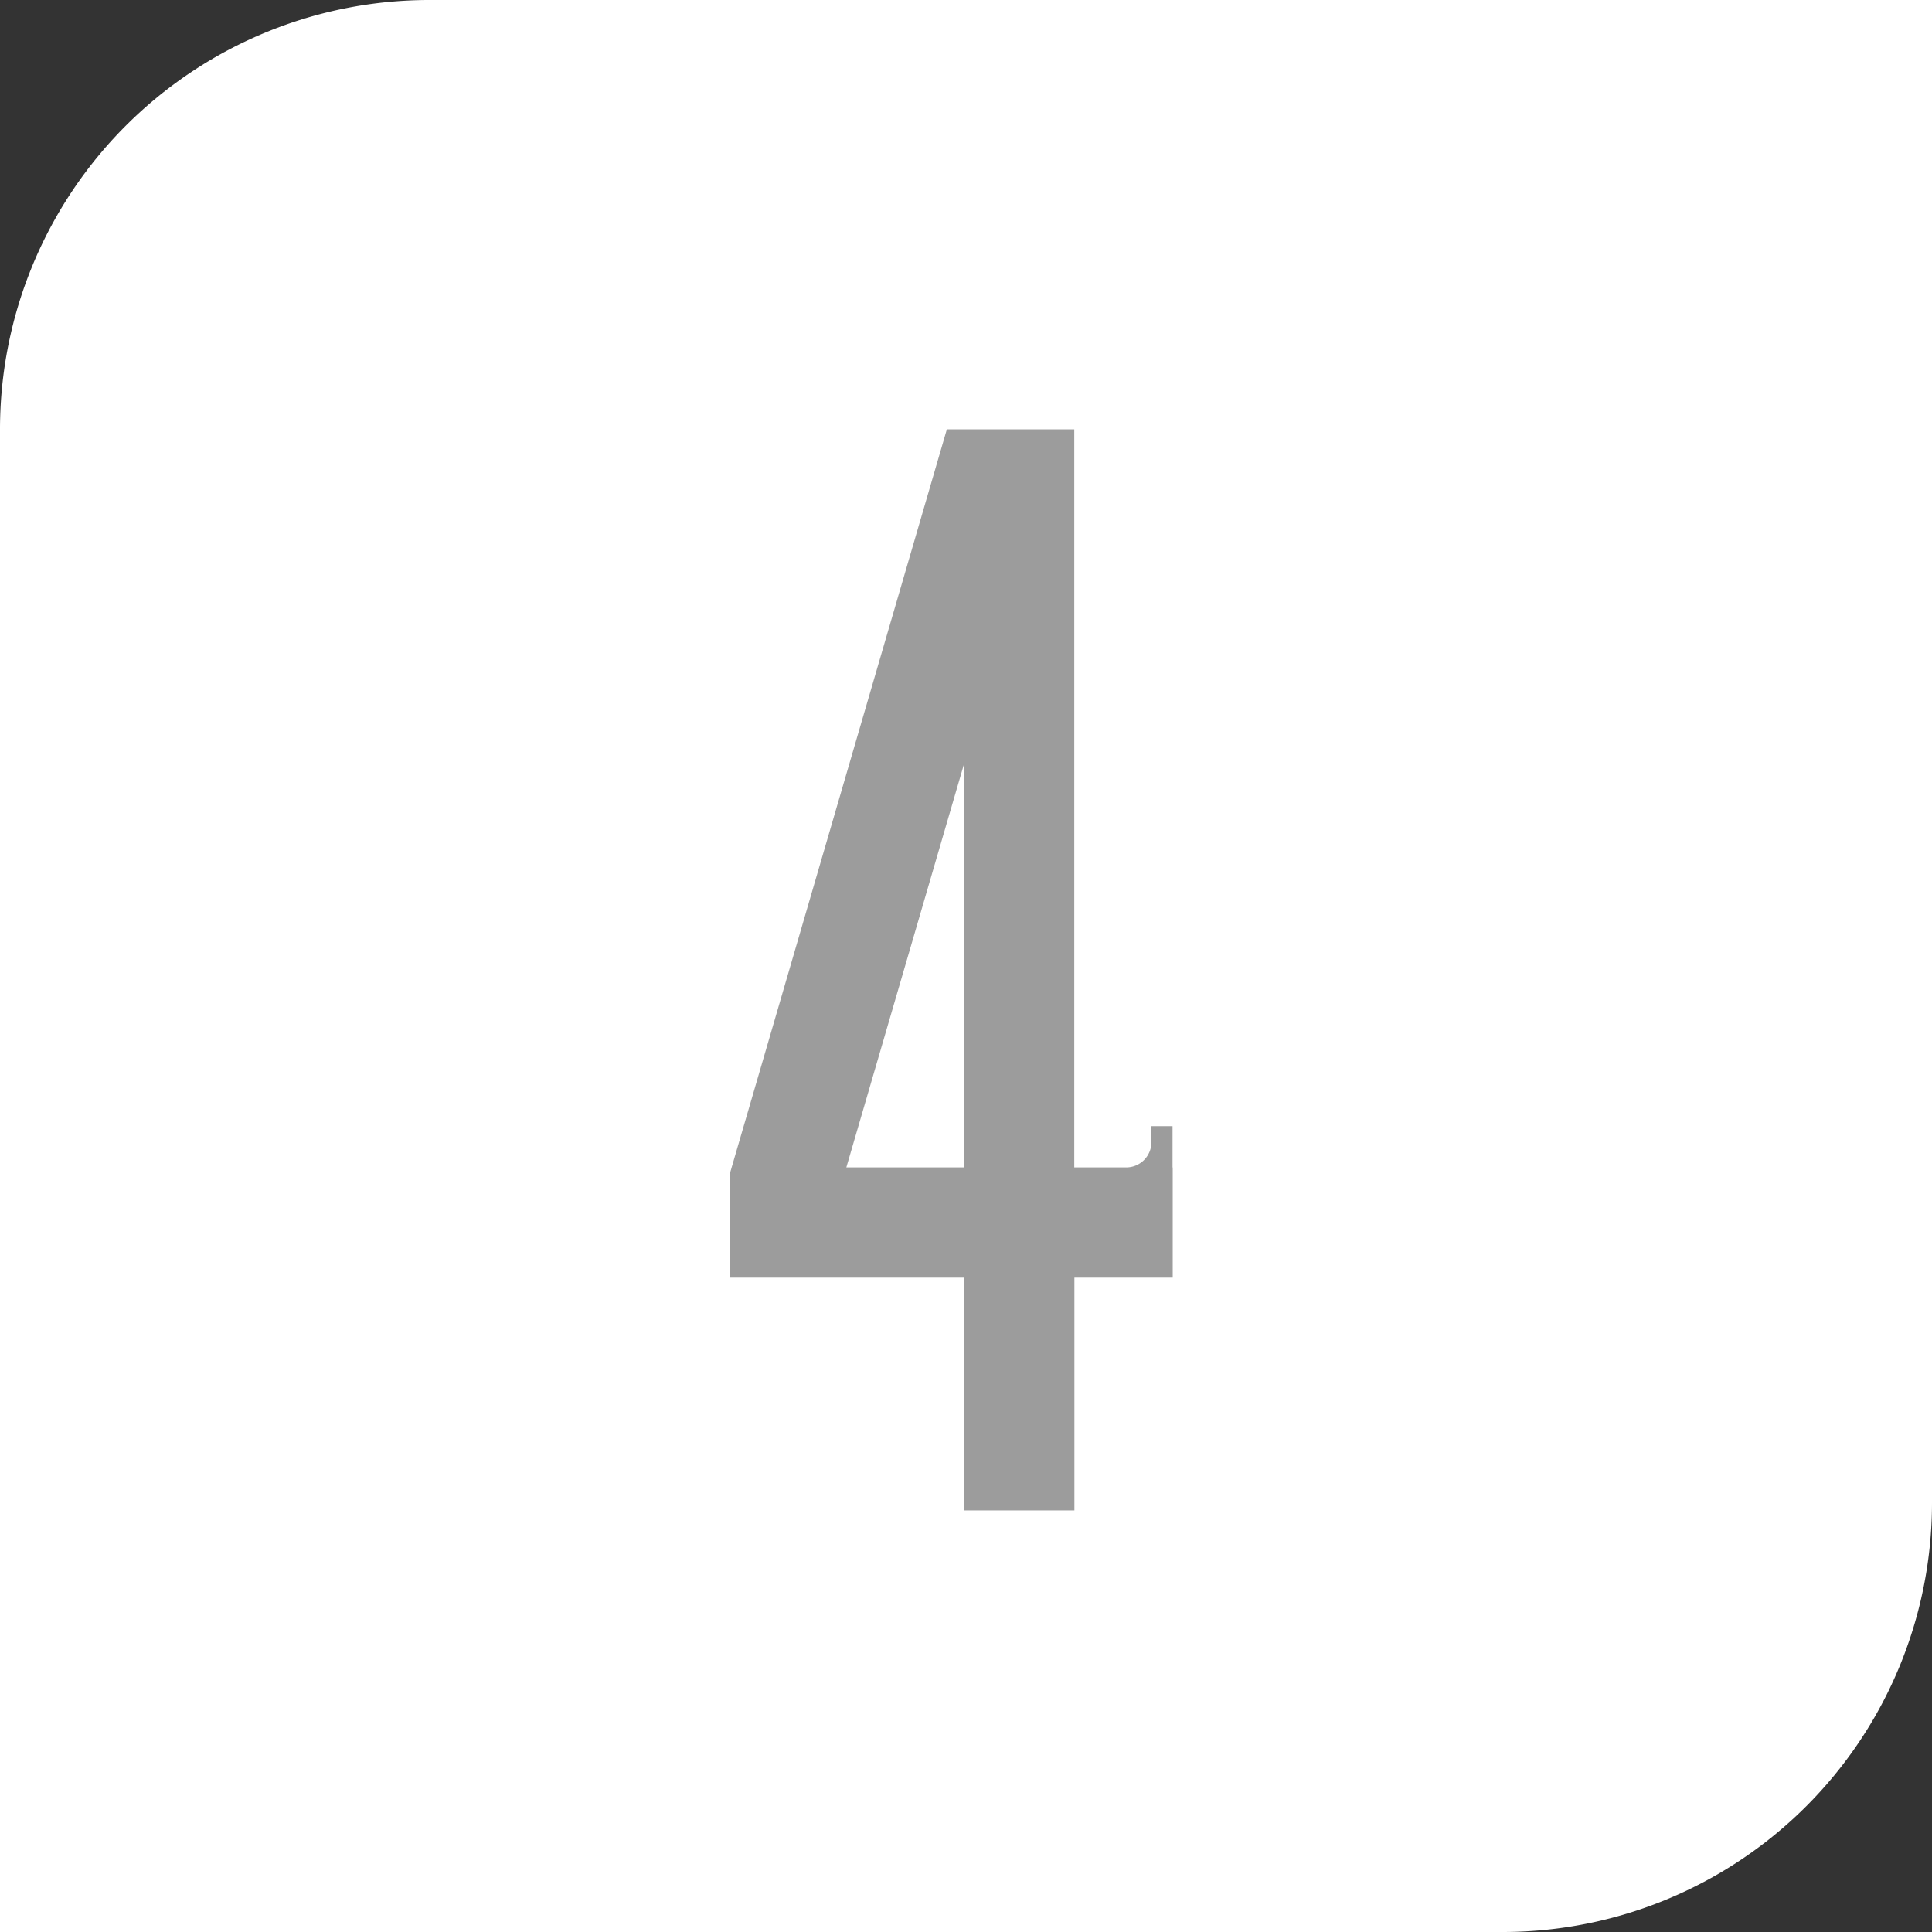
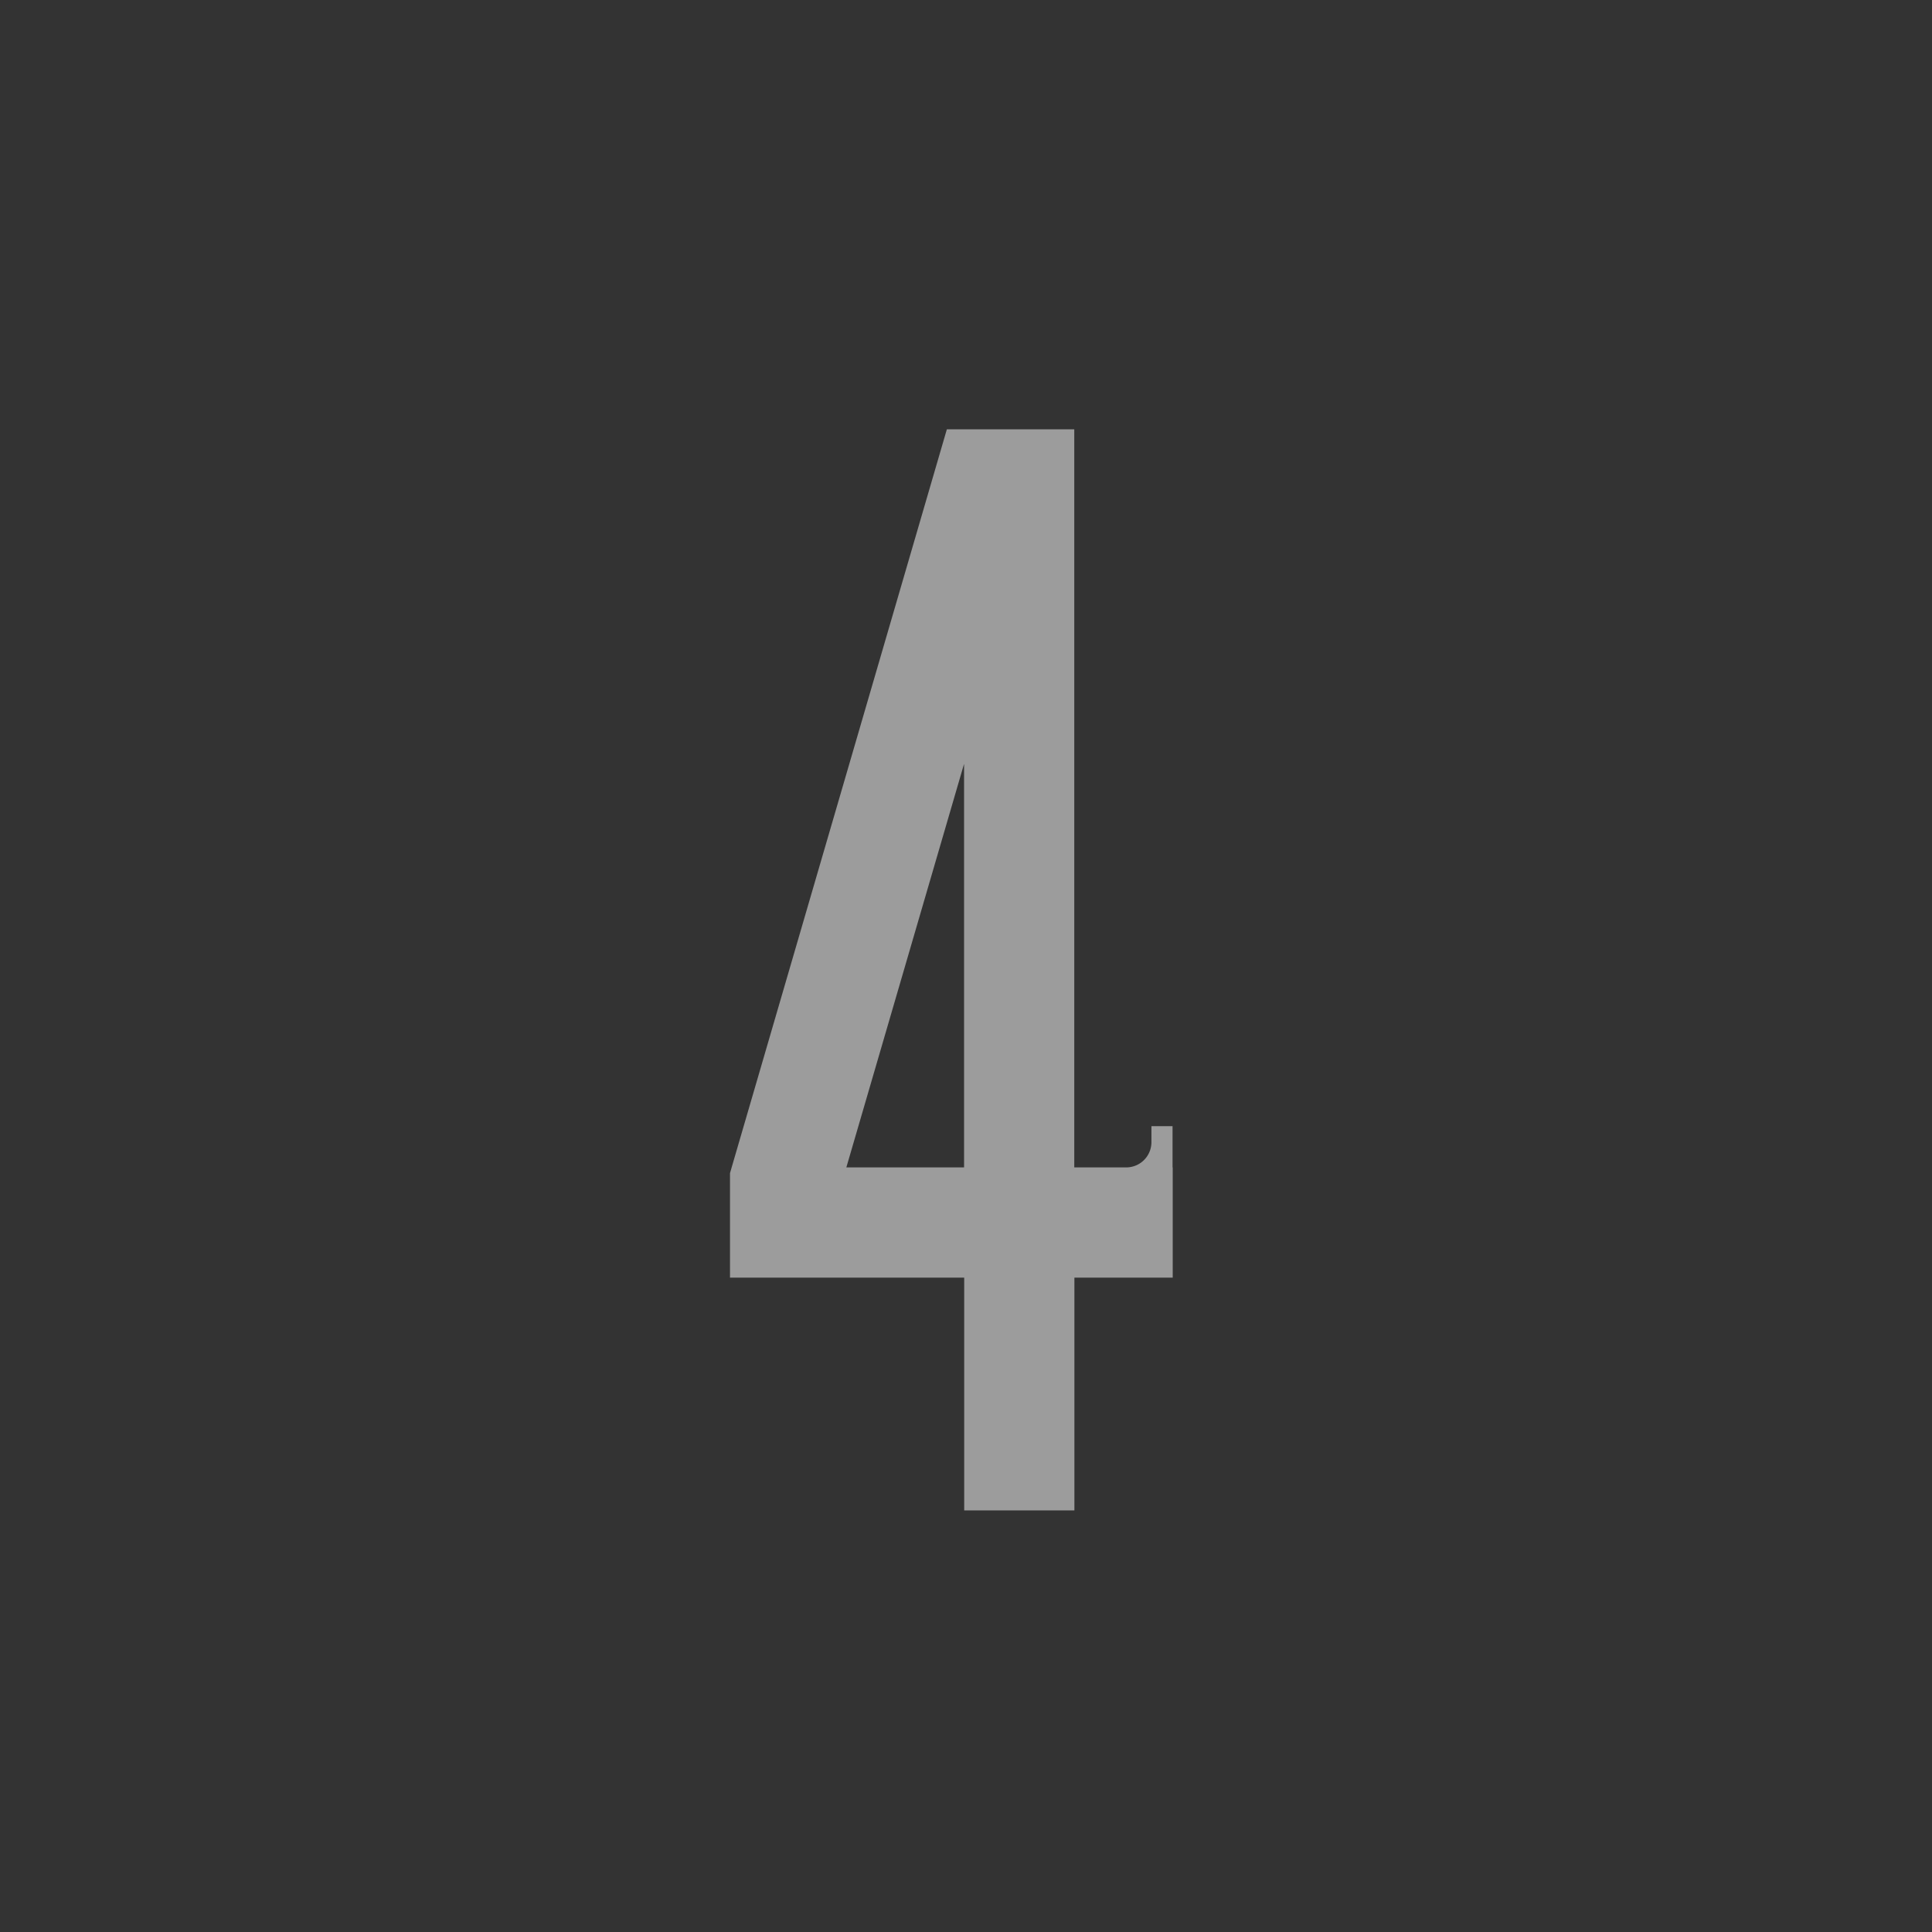
<svg xmlns="http://www.w3.org/2000/svg" width="45" height="45" viewBox="0 0 45 45">
  <rect x="0" y="0" width="45" height="45" fill="#333333" stroke="none" />
  <g id="num_04" transform="translate(180 -6928)">
-     <path id="長方形_160" data-name="長方形 160" d="M10,0H45a0,0,0,0,1,0,0V35A10,10,0,0,1,35,45H0a0,0,0,0,1,0,0V10A10,10,0,0,1,10,0Z" transform="translate(-180 6928)" fill="#fff" />
    <path id="パス_1154" data-name="パス 1154" d="M509.907,382.023v-.96h-.492v.374a.588.588,0,0,1-.569.586h-1.228V364.832H504.65l-5,17.149-.051.176v2.434h5.455v5.421h2.567v-5.421h2.29v-2.567Zm-4.856,0h-2.742l2.742-9.4Z" transform="translate(-662.596 6573.168)" fill="#9c9c9c" />
  </g>
</svg>